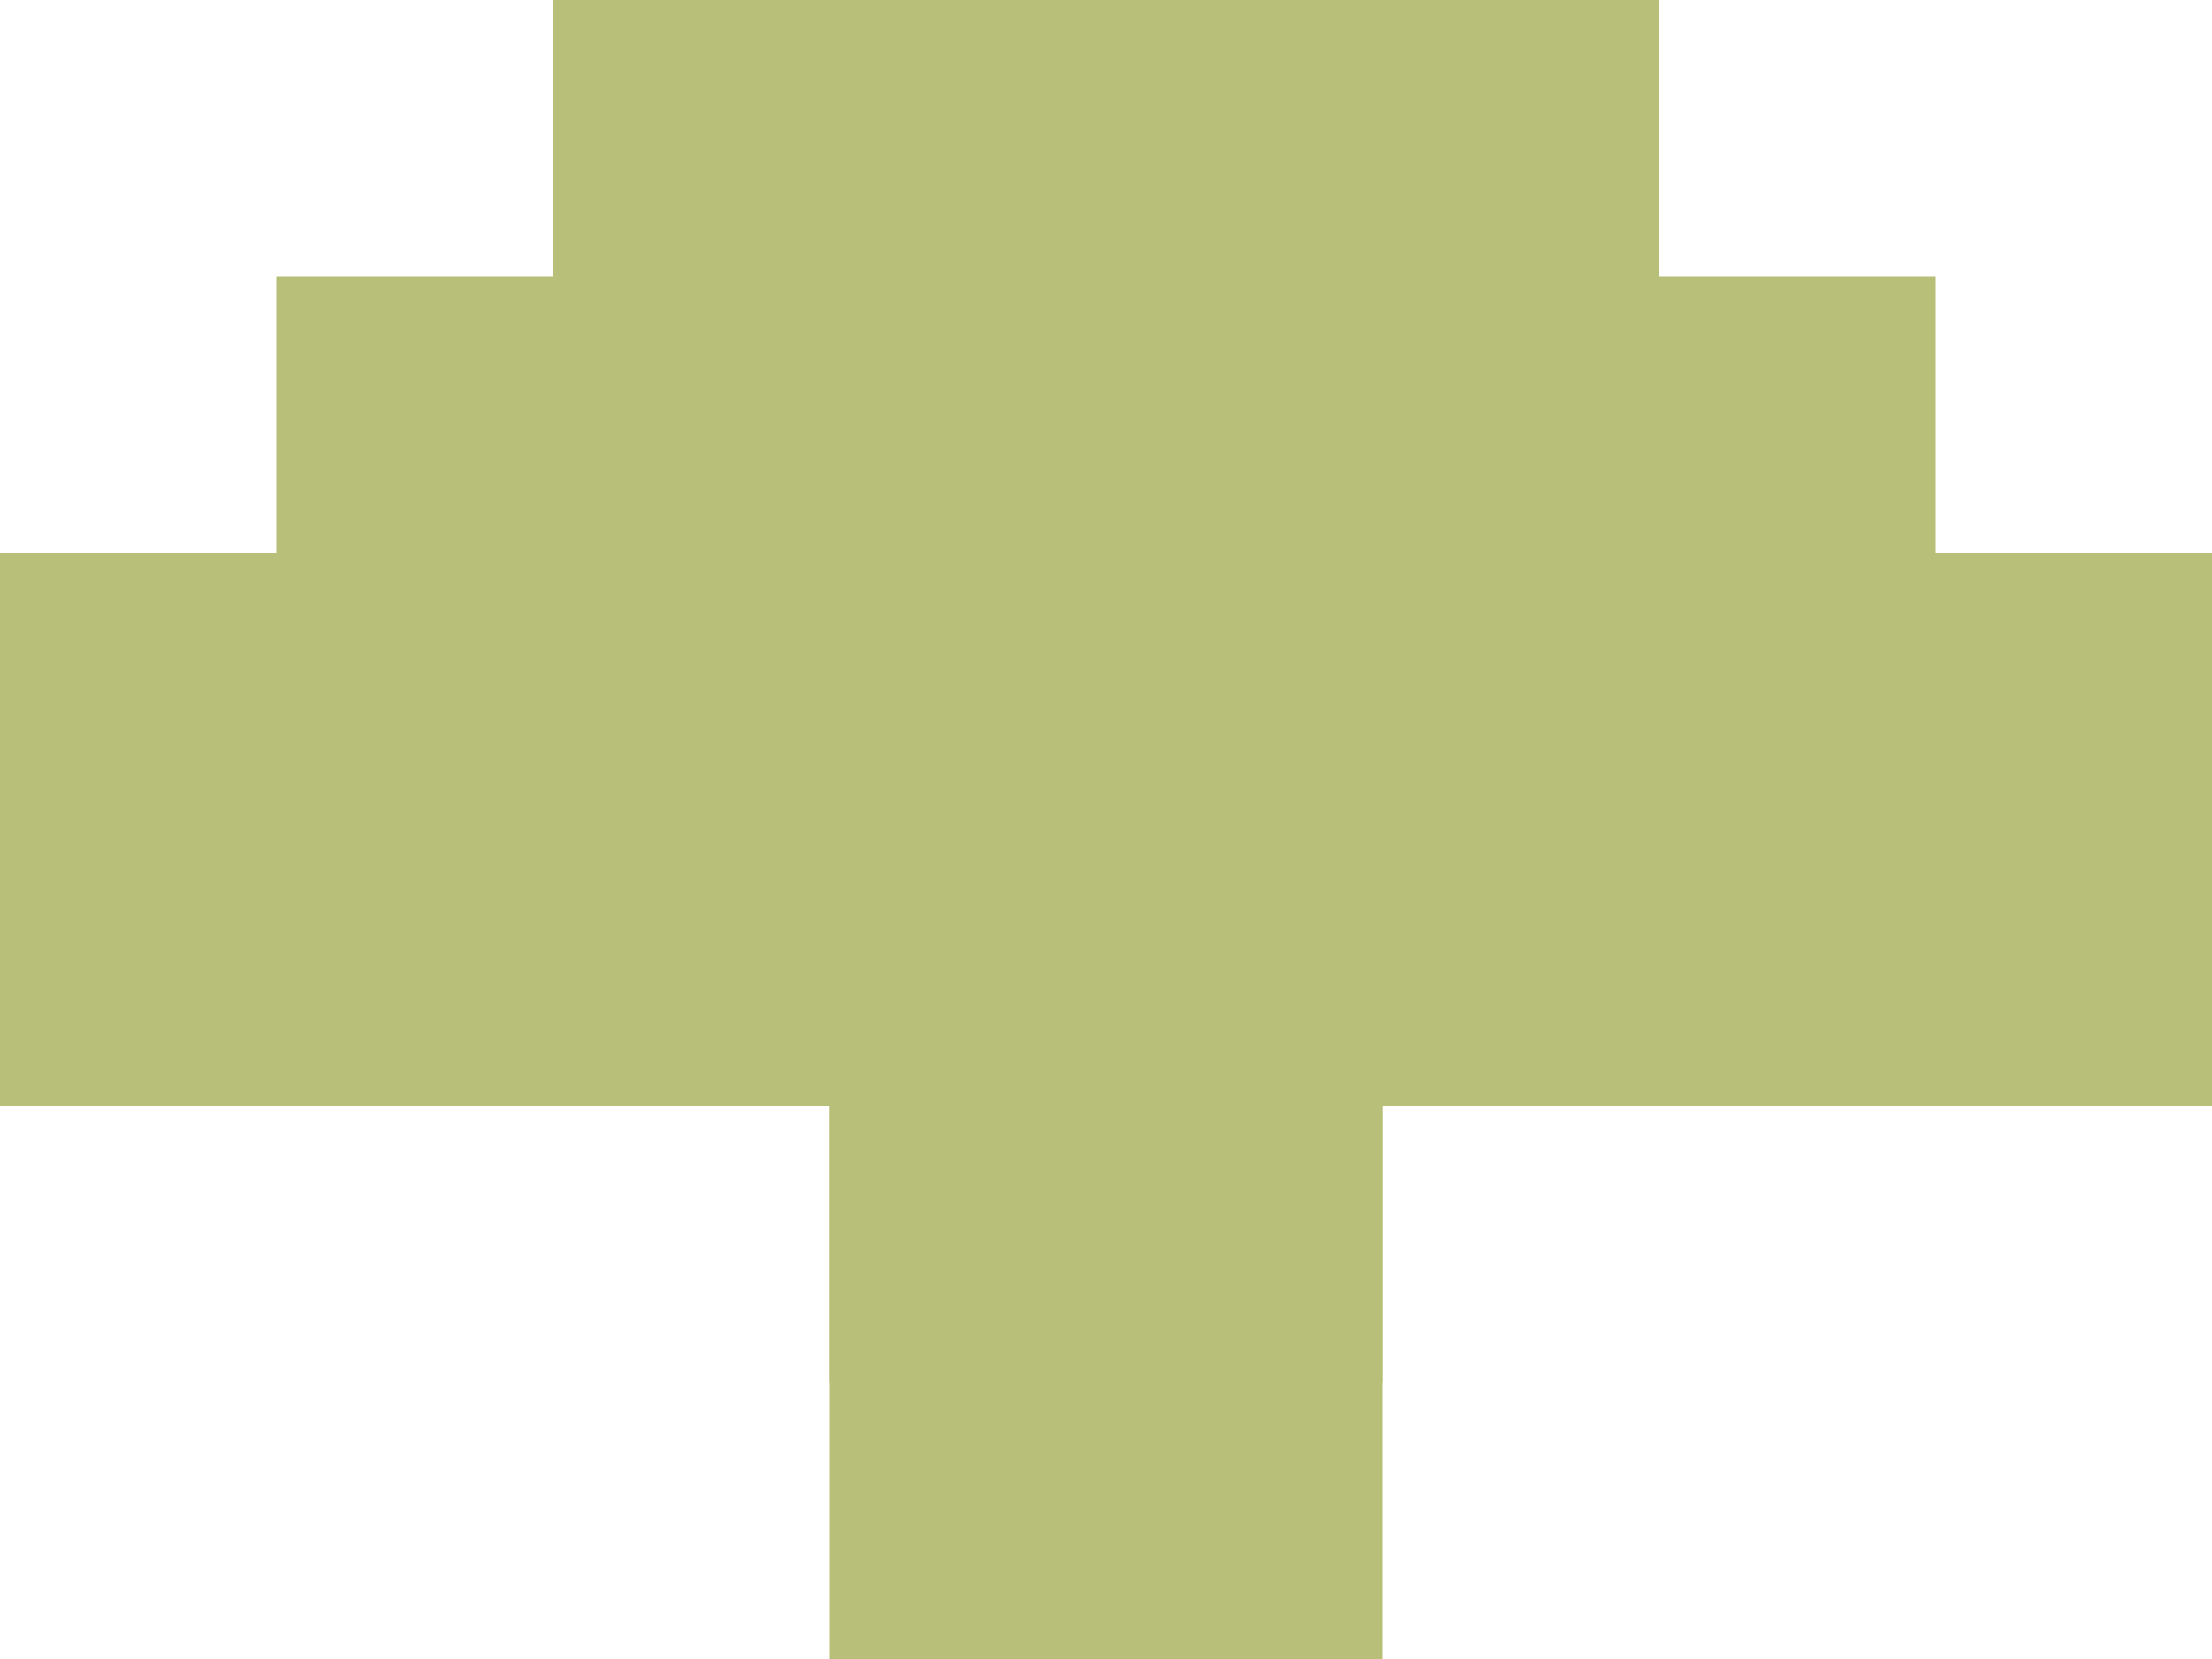
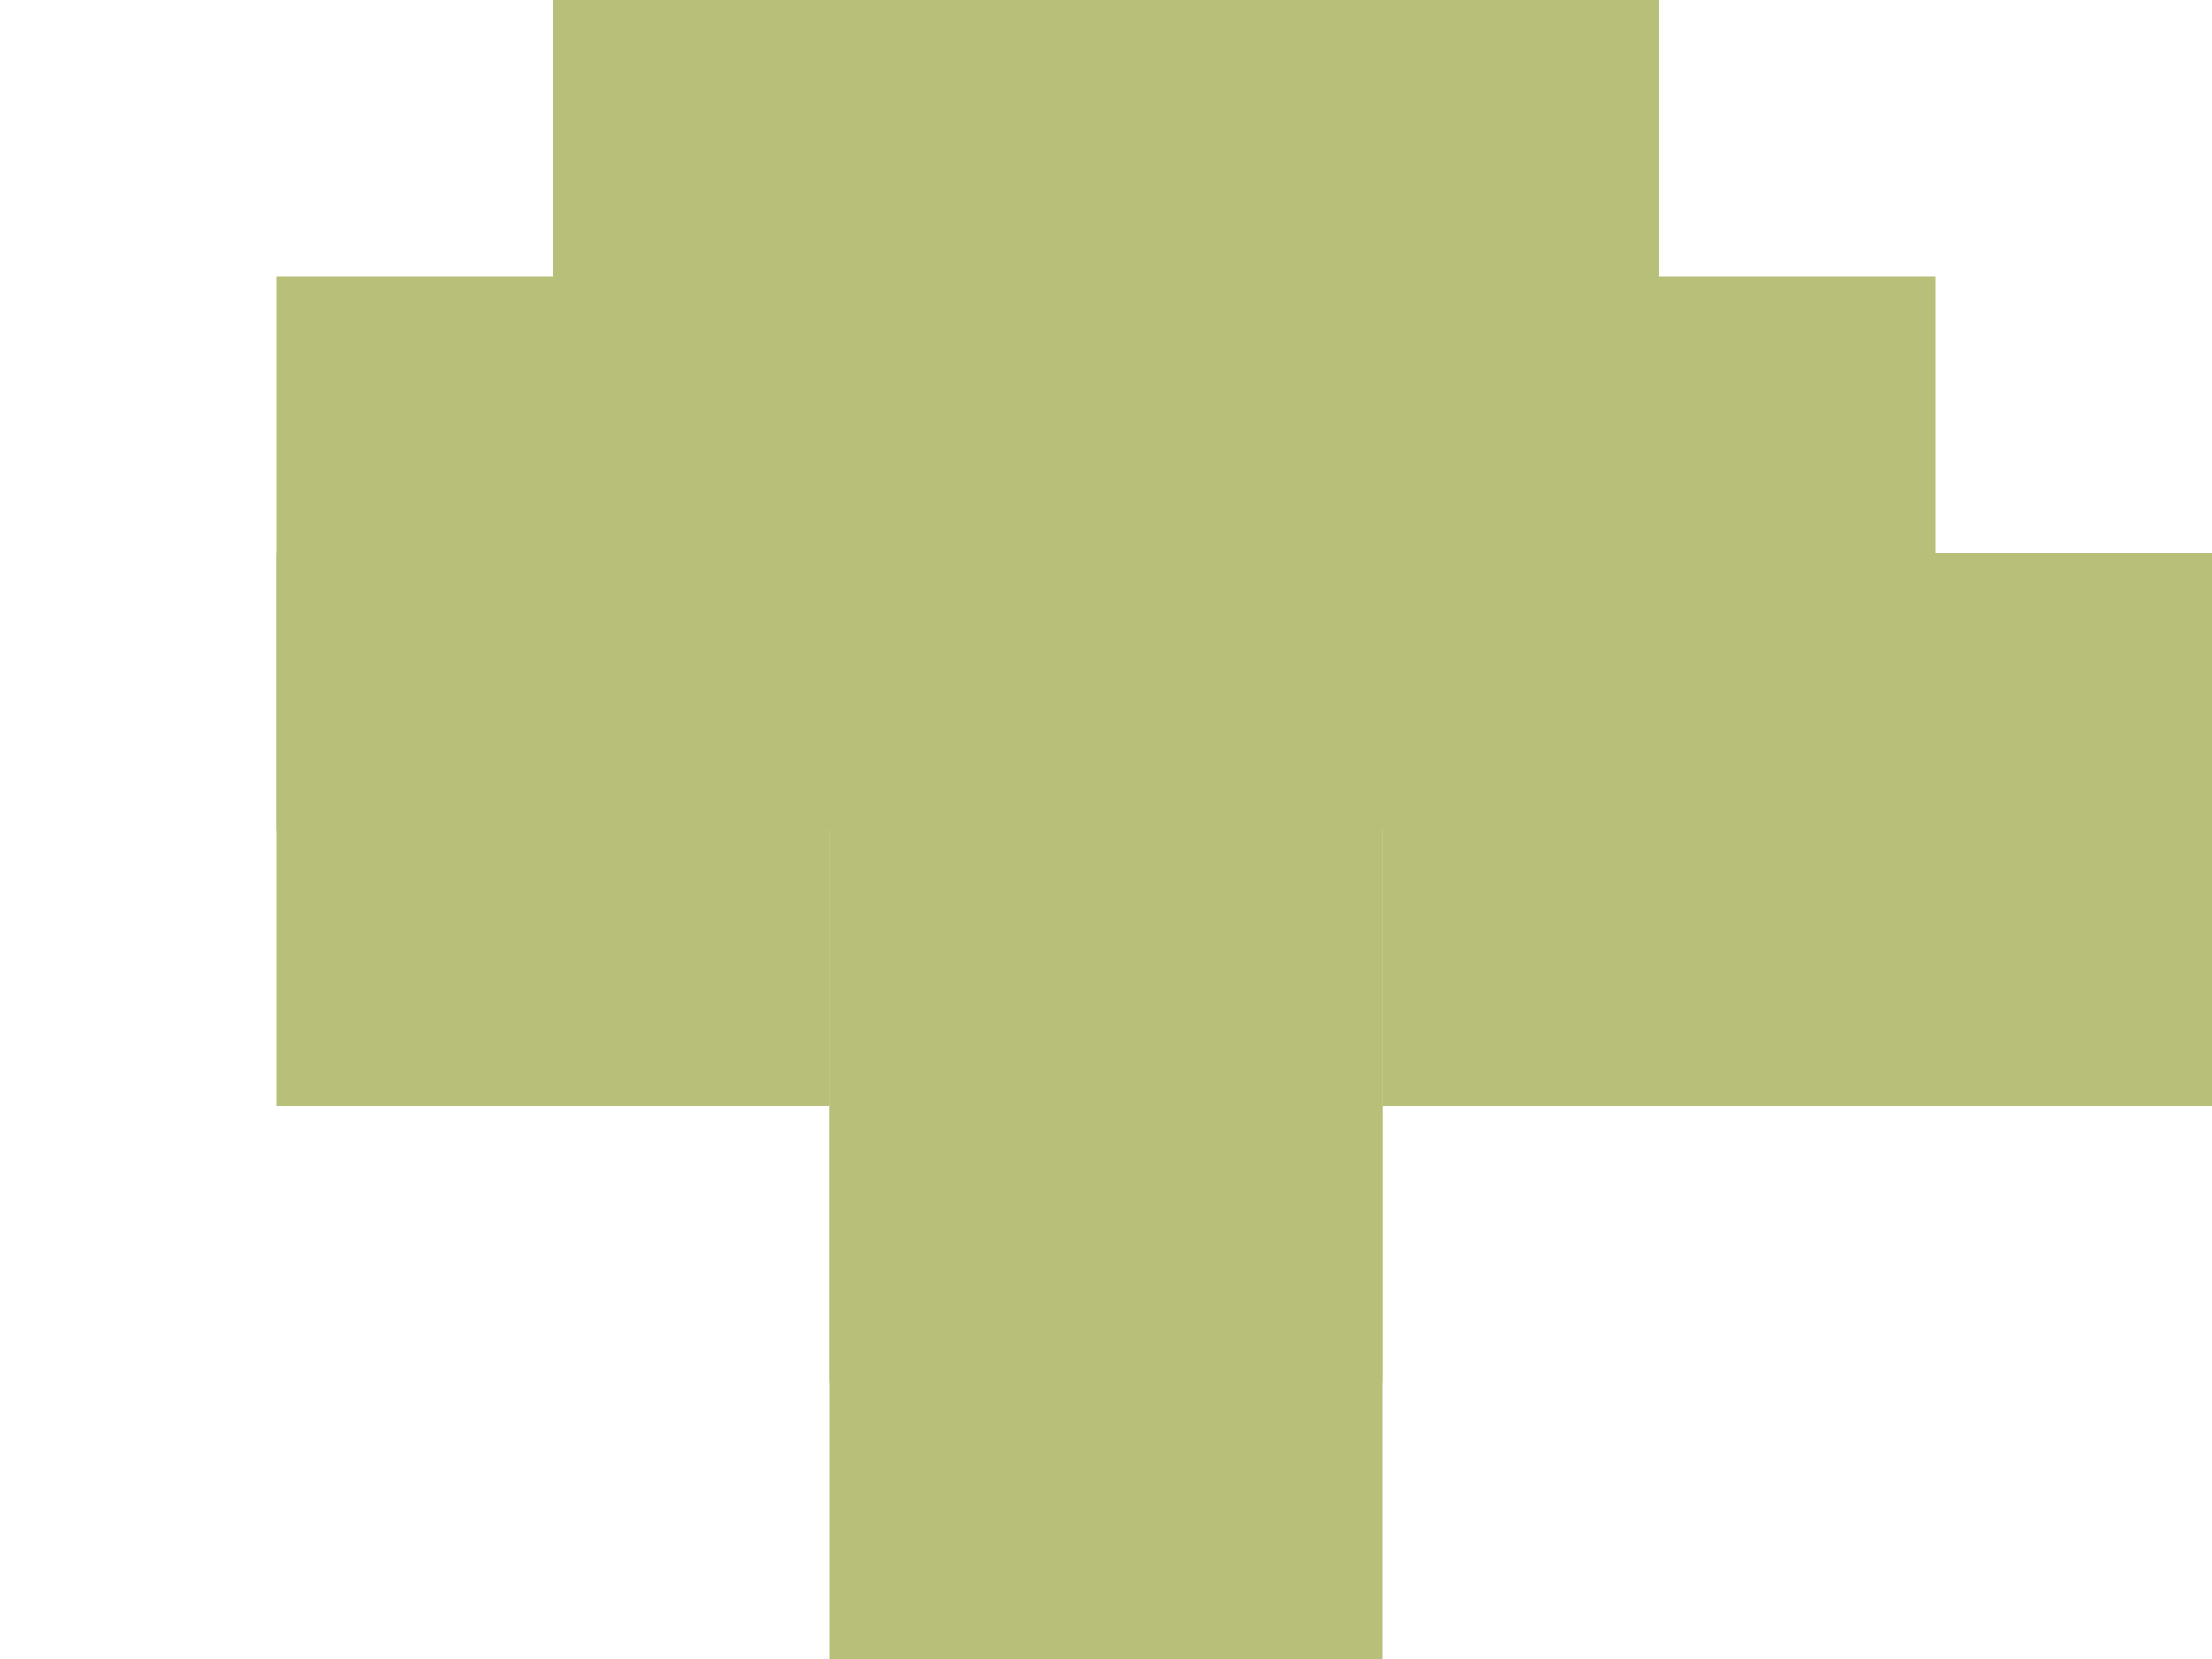
<svg xmlns="http://www.w3.org/2000/svg" id="Layer_1" data-name="Layer 1" viewBox="0 0 8 6">
  <defs>
    <style>.cls-1{fill:#b7bf78;stroke:#b7bf78;stroke-miterlimit:10;}</style>
  </defs>
  <title>Mushroom green</title>
  <rect class="cls-1" x="5.5" y="2.5" width="1" height="1" />
-   <rect class="cls-1" x="4.5" y="2.5" width="1" height="1" />
  <rect class="cls-1" x="4.5" y="1.5" width="1" height="1" />
-   <rect class="cls-1" x="3.5" y="0.5" width="1" height="1" />
  <rect class="cls-1" x="6.5" y="2.5" width="1" height="1" />
  <rect class="cls-1" x="2.5" y="1.5" width="1" height="1" />
  <rect class="cls-1" x="5.5" y="1.5" width="1" height="1" />
  <rect class="cls-1" x="4.5" y="0.5" width="1" height="1" />
  <rect class="cls-1" x="9" y="11" width="1" height="1" transform="translate(13.5 15.5) rotate(-180)" />
  <rect class="cls-1" x="9" y="10" width="1" height="1" transform="translate(13.5 13.5) rotate(-180)" />
  <rect class="cls-1" x="9" y="9" width="1" height="1" transform="translate(13.5 11.5) rotate(-180)" />
  <rect class="cls-1" x="9" y="12" width="1" height="1" transform="translate(13.5 17.5) rotate(-180)" />
-   <rect class="cls-1" x="8" y="10" width="1" height="1" transform="translate(11.5 13.5) rotate(-180)" />
  <rect class="cls-1" x="7" y="10" width="1" height="1" transform="translate(9.5 13.5) rotate(-180)" />
  <rect class="cls-1" x="2.5" y="0.5" width="1" height="1" />
  <rect class="cls-1" x="1.5" y="1.5" width="1" height="1" />
-   <rect class="cls-1" x="6" y="10" width="1" height="1" transform="translate(7.5 13.5) rotate(-180)" />
</svg>